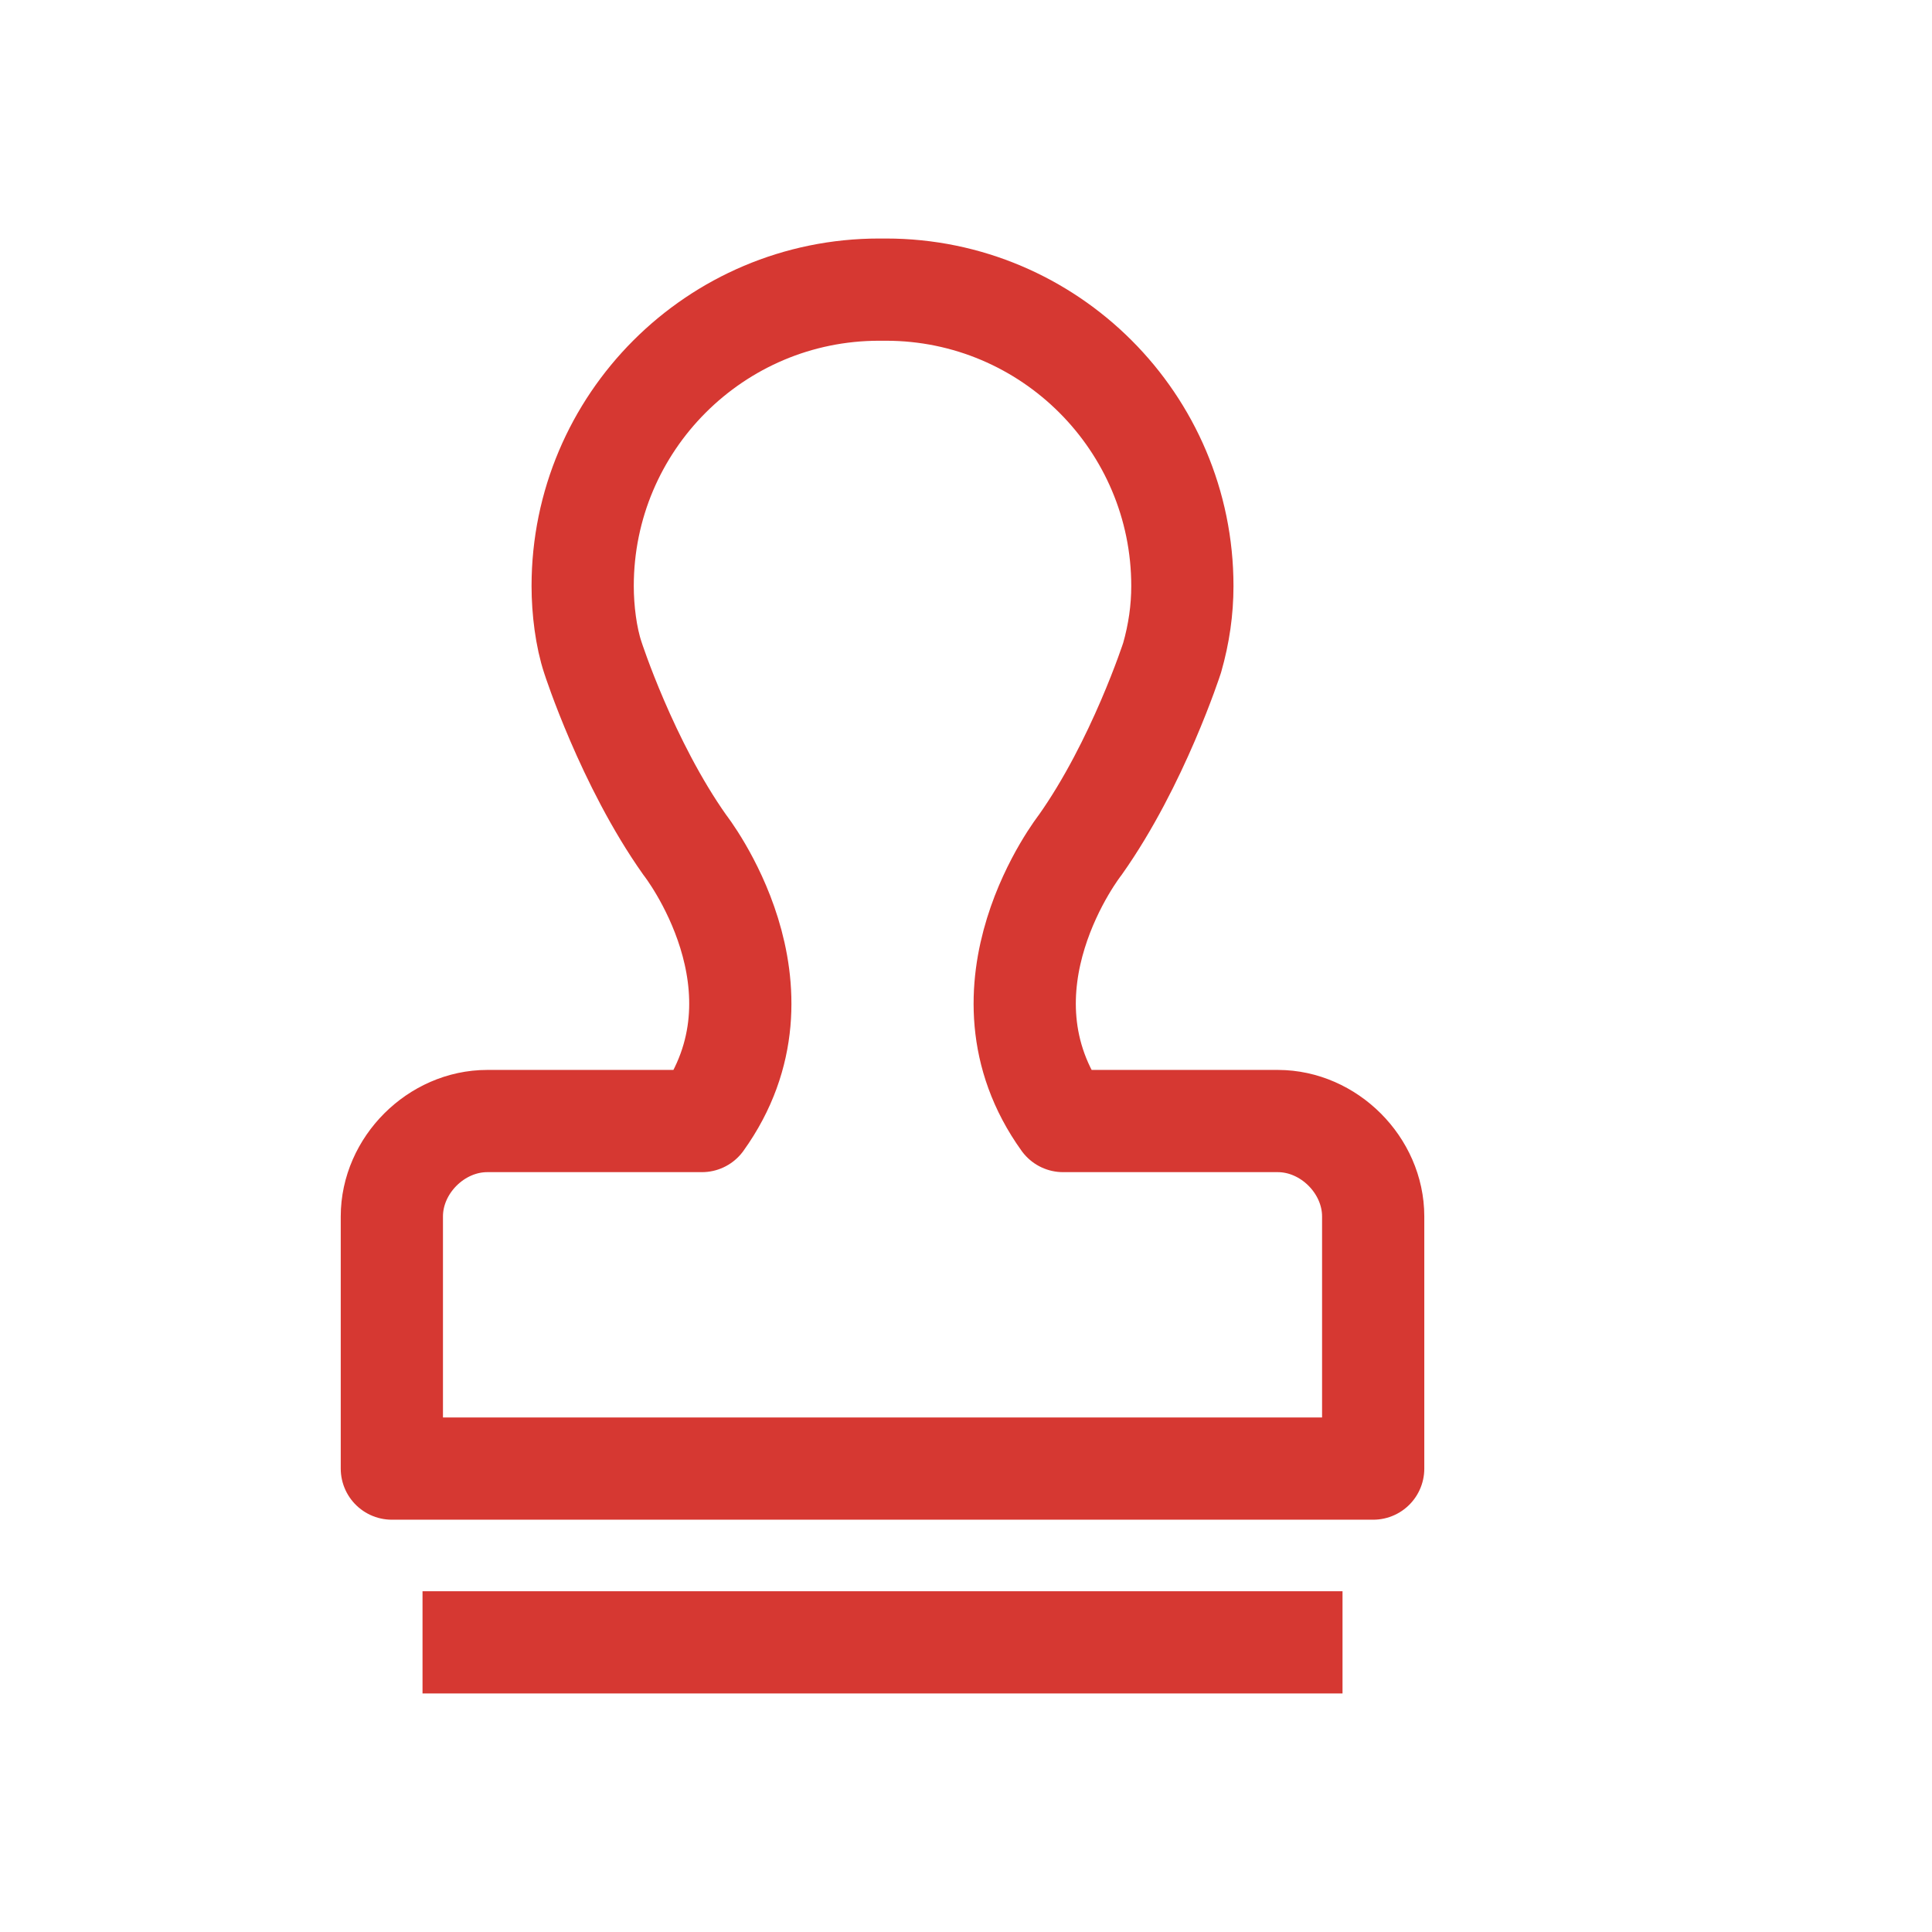
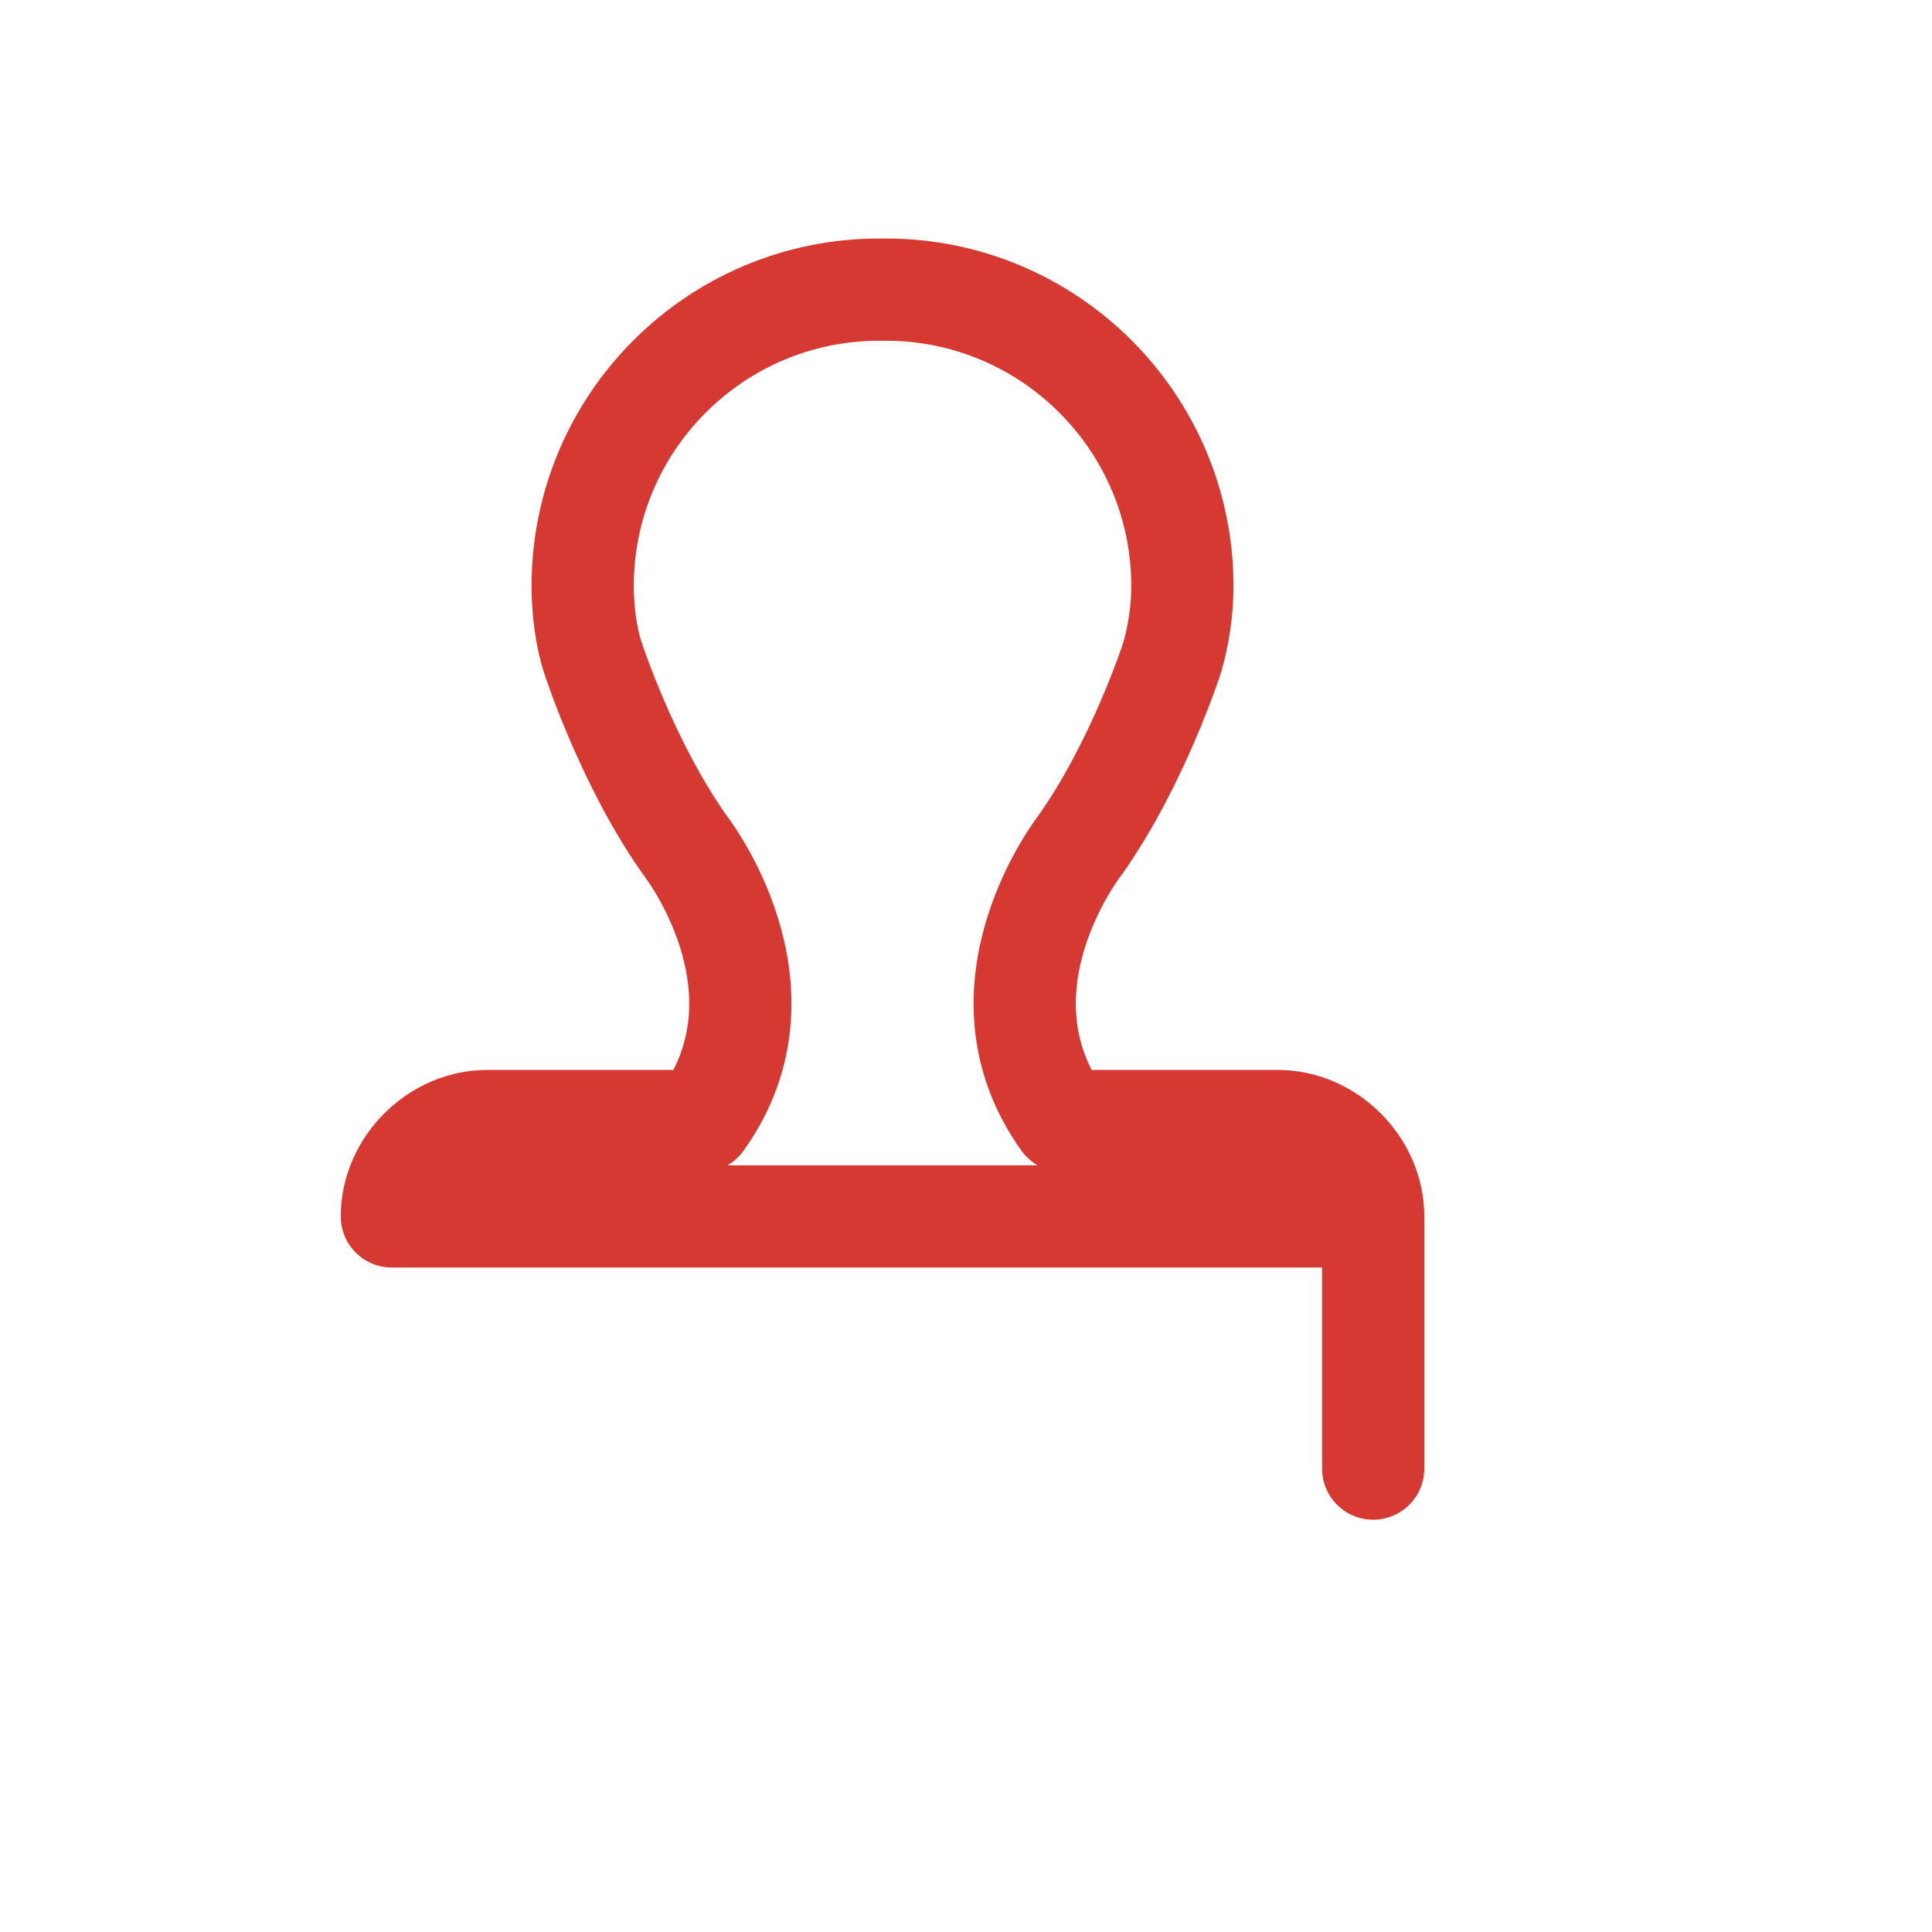
<svg xmlns="http://www.w3.org/2000/svg" id="Layer_1" x="0px" y="0px" viewBox="0 0 56.7 56.7" style="enable-background:new 0 0 56.7 56.7;" xml:space="preserve">
  <style type="text/css">	.st0{fill:none;stroke:#D63832;stroke-width:3;stroke-linejoin:round;stroke-miterlimit:10;}</style>
-   <line class="st0" x1="12.4" y1="48.2" x2="39.4" y2="48.2" />
-   <path class="st0" d="M40.3,43.1v-7.4c0-1.5-1.3-2.8-2.8-2.8l-6.3,0c-2.8-3.9,0.5-8.1,0.5-8.1c1.7-2.4,2.7-5.5,2.7-5.5 c0.2-0.7,0.3-1.4,0.3-2.1c0-4.8-3.9-8.7-8.7-8.7h-0.2c-4.8,0-8.7,3.9-8.7,8.7c0,0.7,0.1,1.5,0.3,2.1c0,0,1,3.1,2.7,5.5 c0,0,3.3,4.2,0.5,8.1l-6.3,0c-1.5,0-2.8,1.3-2.8,2.8v7.4H40.3z" />
+   <path class="st0" d="M40.3,43.1v-7.4c0-1.5-1.3-2.8-2.8-2.8l-6.3,0c-2.8-3.9,0.5-8.1,0.5-8.1c1.7-2.4,2.7-5.5,2.7-5.5 c0.2-0.7,0.3-1.4,0.3-2.1c0-4.8-3.9-8.7-8.7-8.7h-0.2c-4.8,0-8.7,3.9-8.7,8.7c0,0.7,0.1,1.5,0.3,2.1c0,0,1,3.1,2.7,5.5 c0,0,3.3,4.2,0.5,8.1l-6.3,0c-1.5,0-2.8,1.3-2.8,2.8H40.3z" />
</svg>